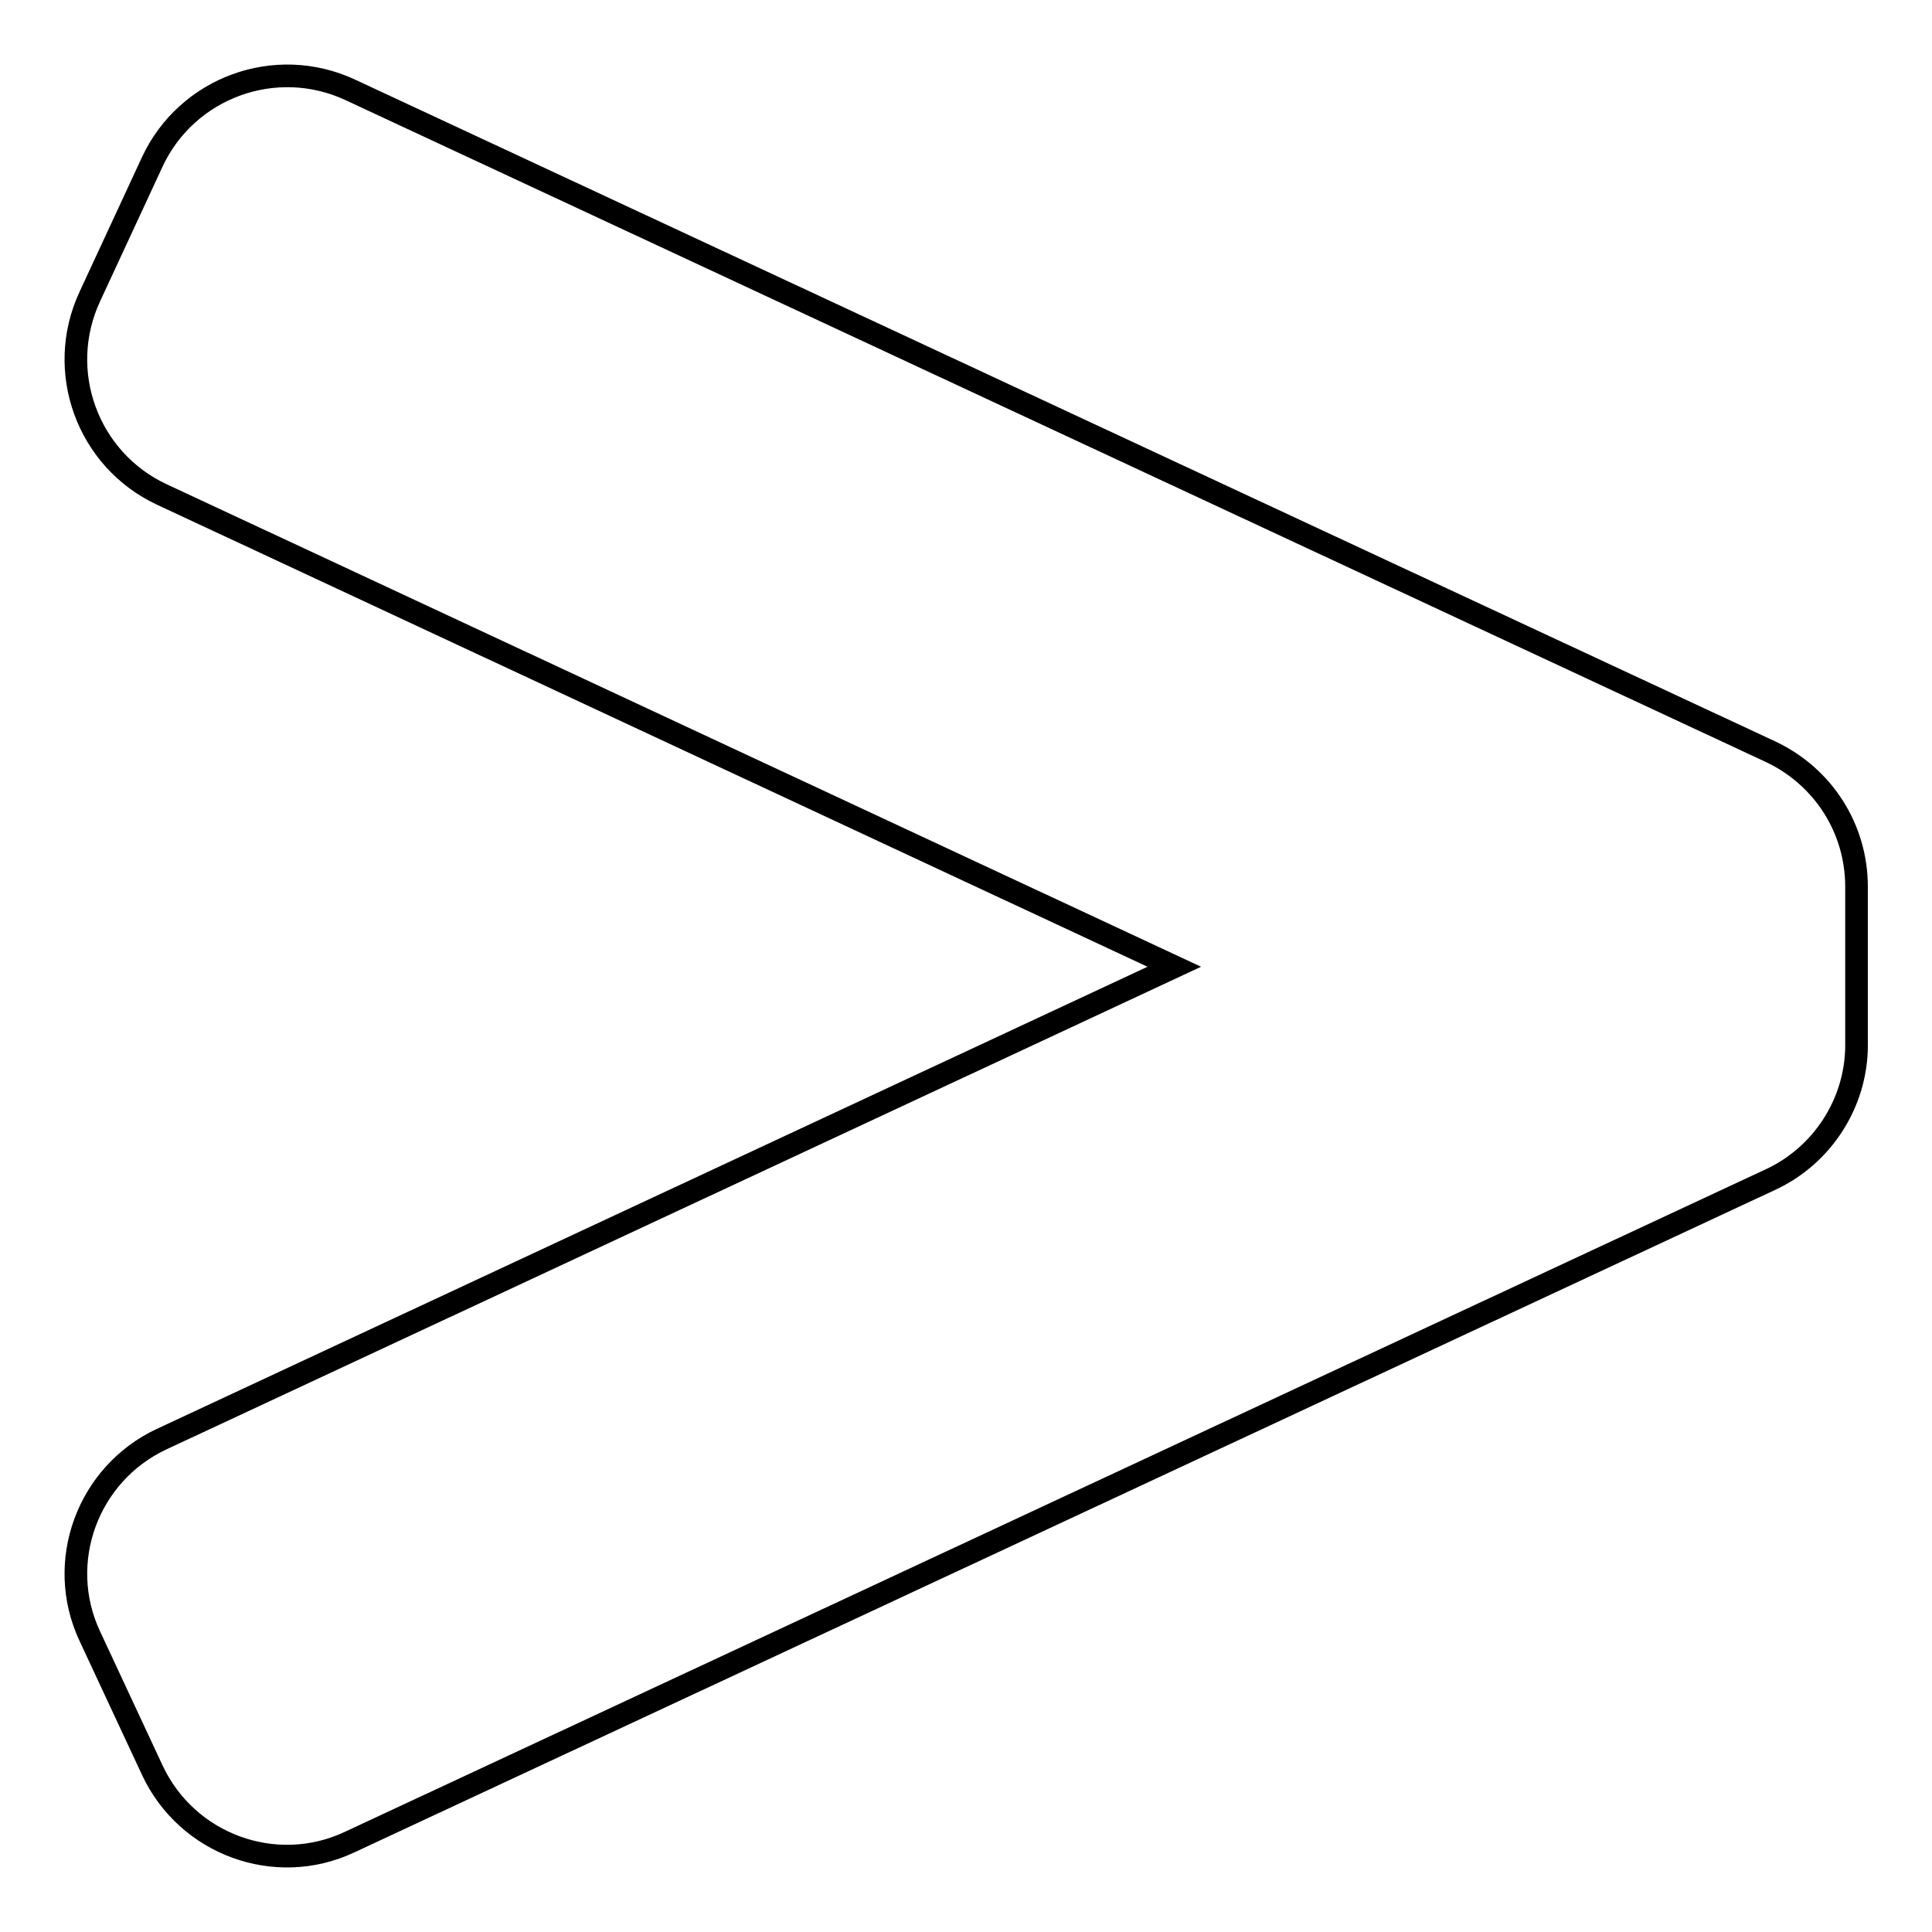
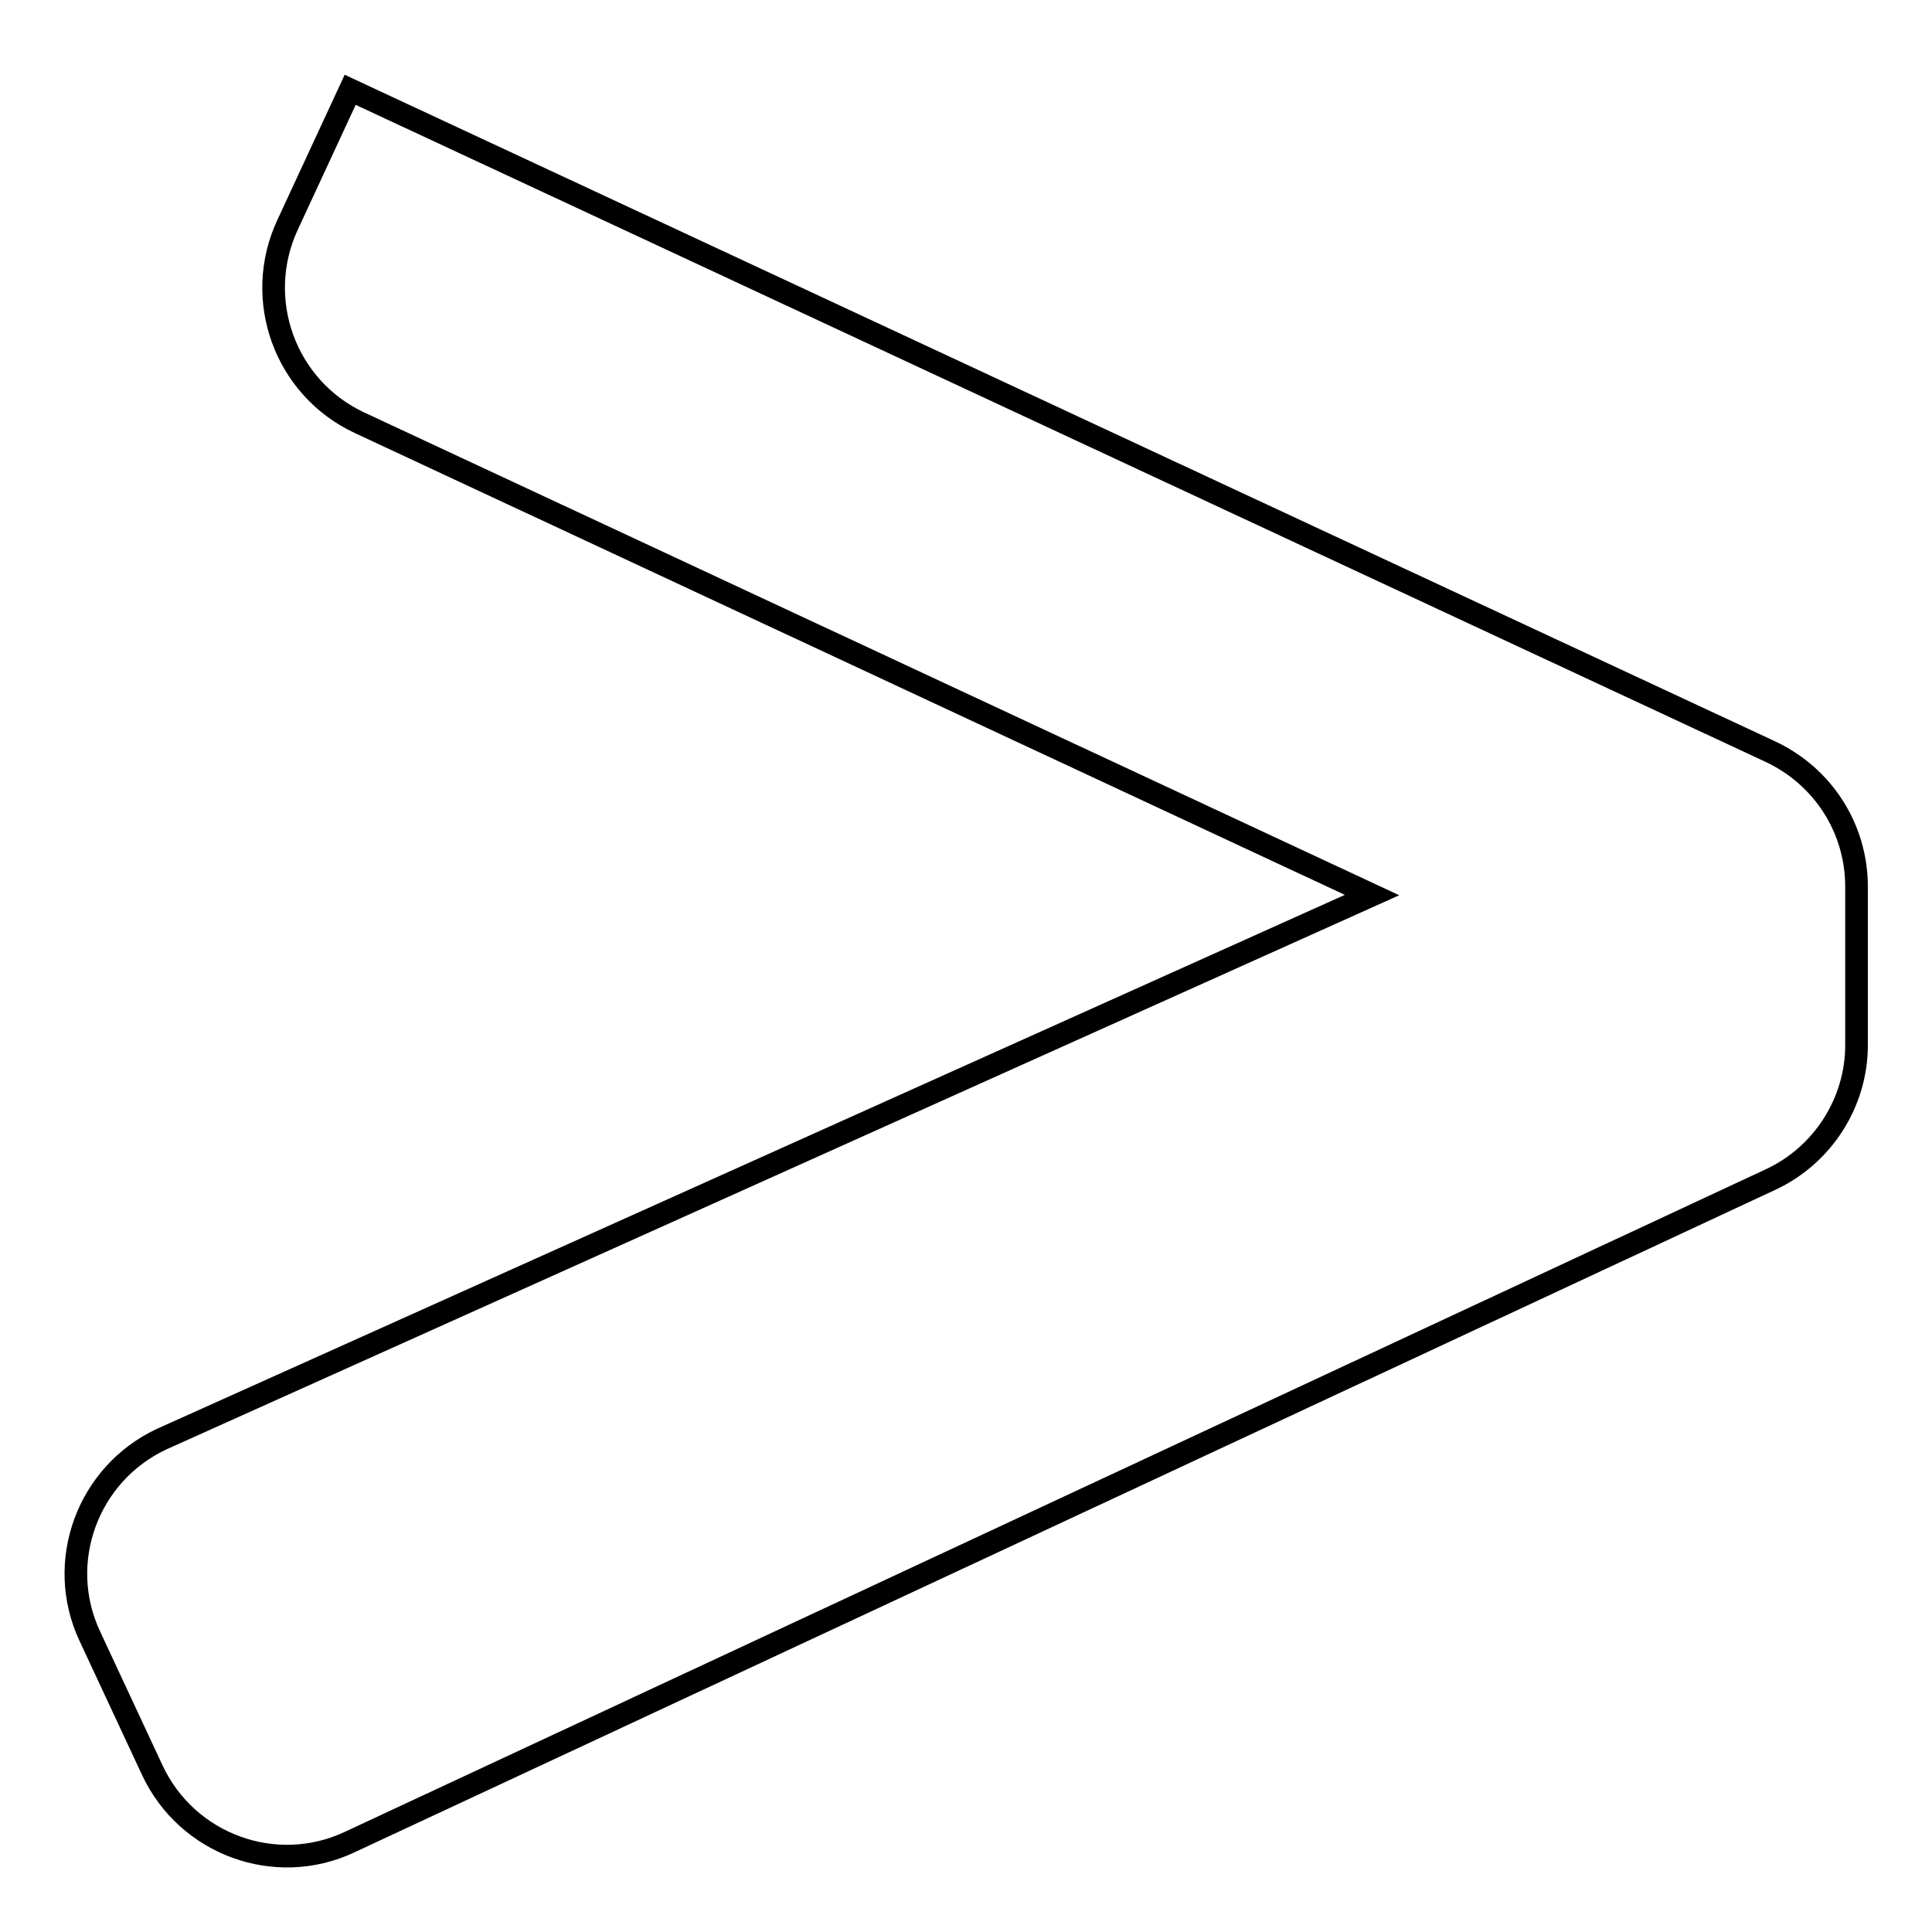
<svg xmlns="http://www.w3.org/2000/svg" version="1.1" x="0px" y="0px" viewBox="0 0 256 256" enable-background="new 0 0 256 256" xml:space="preserve">
  <g>
-     <path stroke-width="3" fill-opacity="0" stroke="#000000" d="M234.6,99.6L46.4,11.9c-9.9-4.6-21.6-0.3-26.2,9.5l-8.3,17.9c-4.6,9.9-0.3,21.6,9.5,26.2l134.2,62.6 L21.4,190.7c-9.8,4.6-14.1,16.3-9.5,26.1l8.3,17.8c4.6,9.8,16.3,14.1,26.1,9.5l188.3-87.8c6.9-3.2,11.4-10.2,11.4-17.8v-21 C246,109.8,241.6,102.9,234.6,99.6L234.6,99.6z" />
+     <path stroke-width="3" fill-opacity="0" stroke="#000000" d="M234.6,99.6L46.4,11.9l-8.3,17.9c-4.6,9.9-0.3,21.6,9.5,26.2l134.2,62.6 L21.4,190.7c-9.8,4.6-14.1,16.3-9.5,26.1l8.3,17.8c4.6,9.8,16.3,14.1,26.1,9.5l188.3-87.8c6.9-3.2,11.4-10.2,11.4-17.8v-21 C246,109.8,241.6,102.9,234.6,99.6L234.6,99.6z" />
  </g>
</svg>